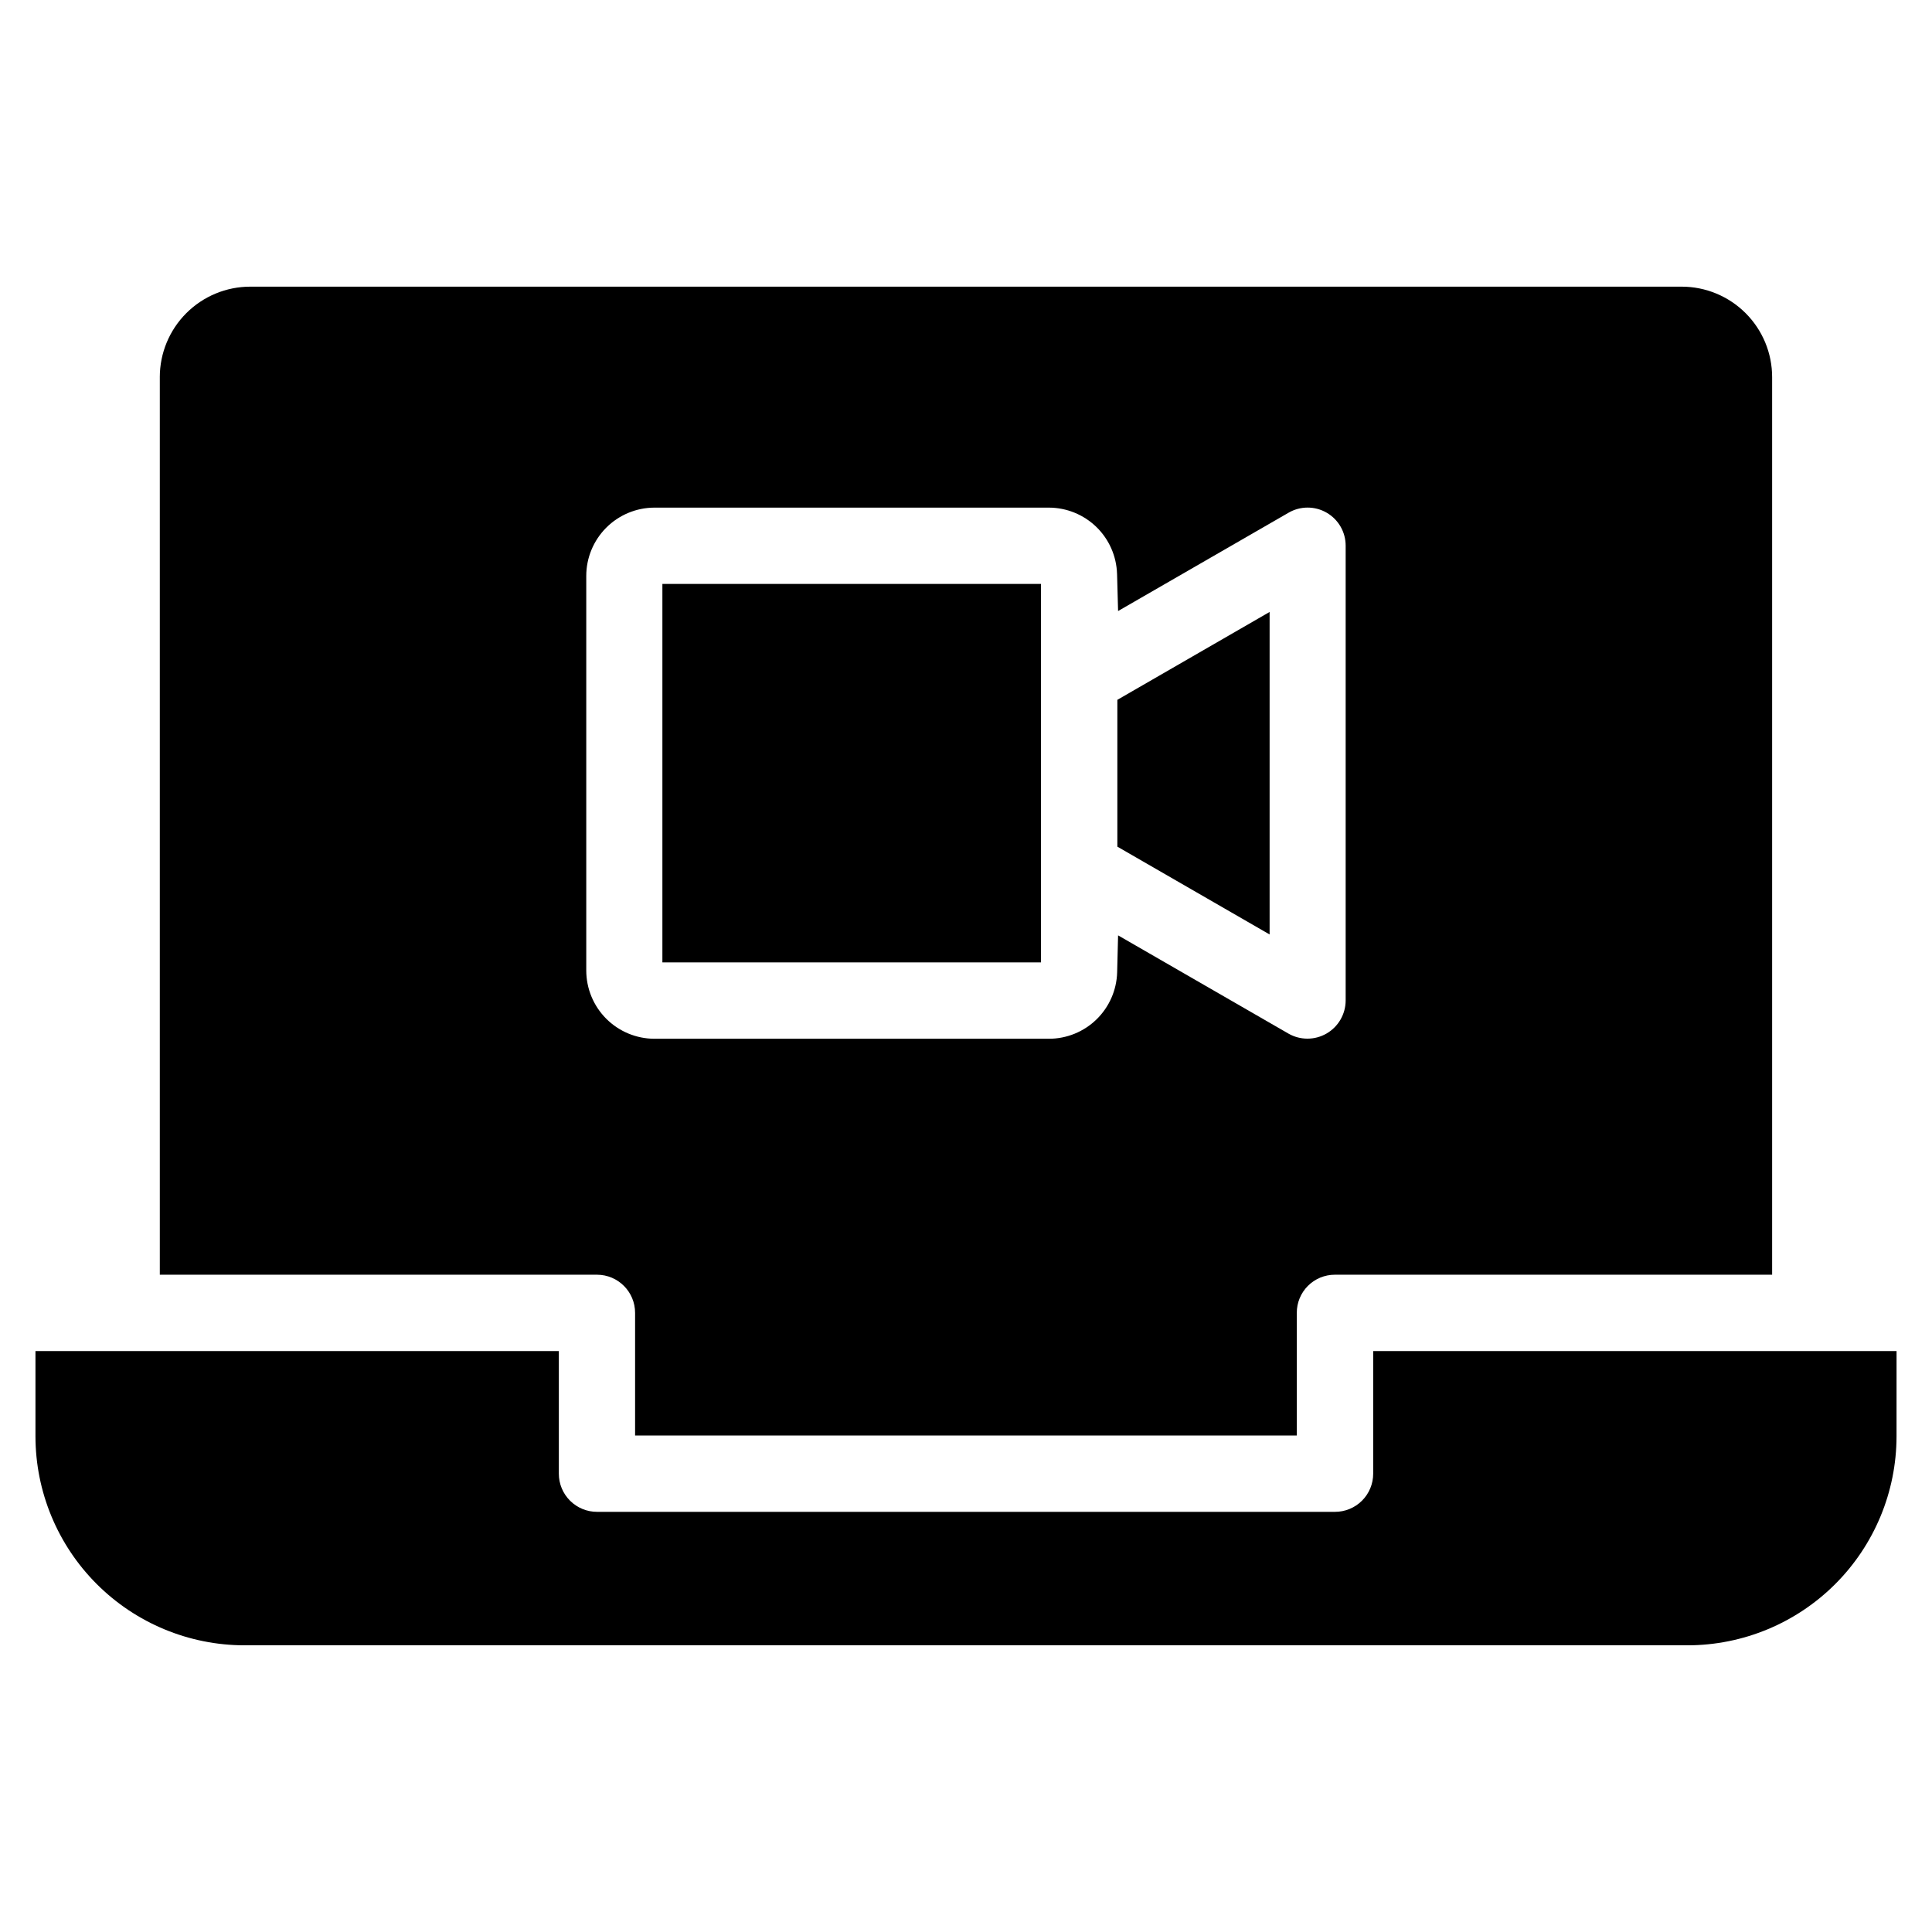
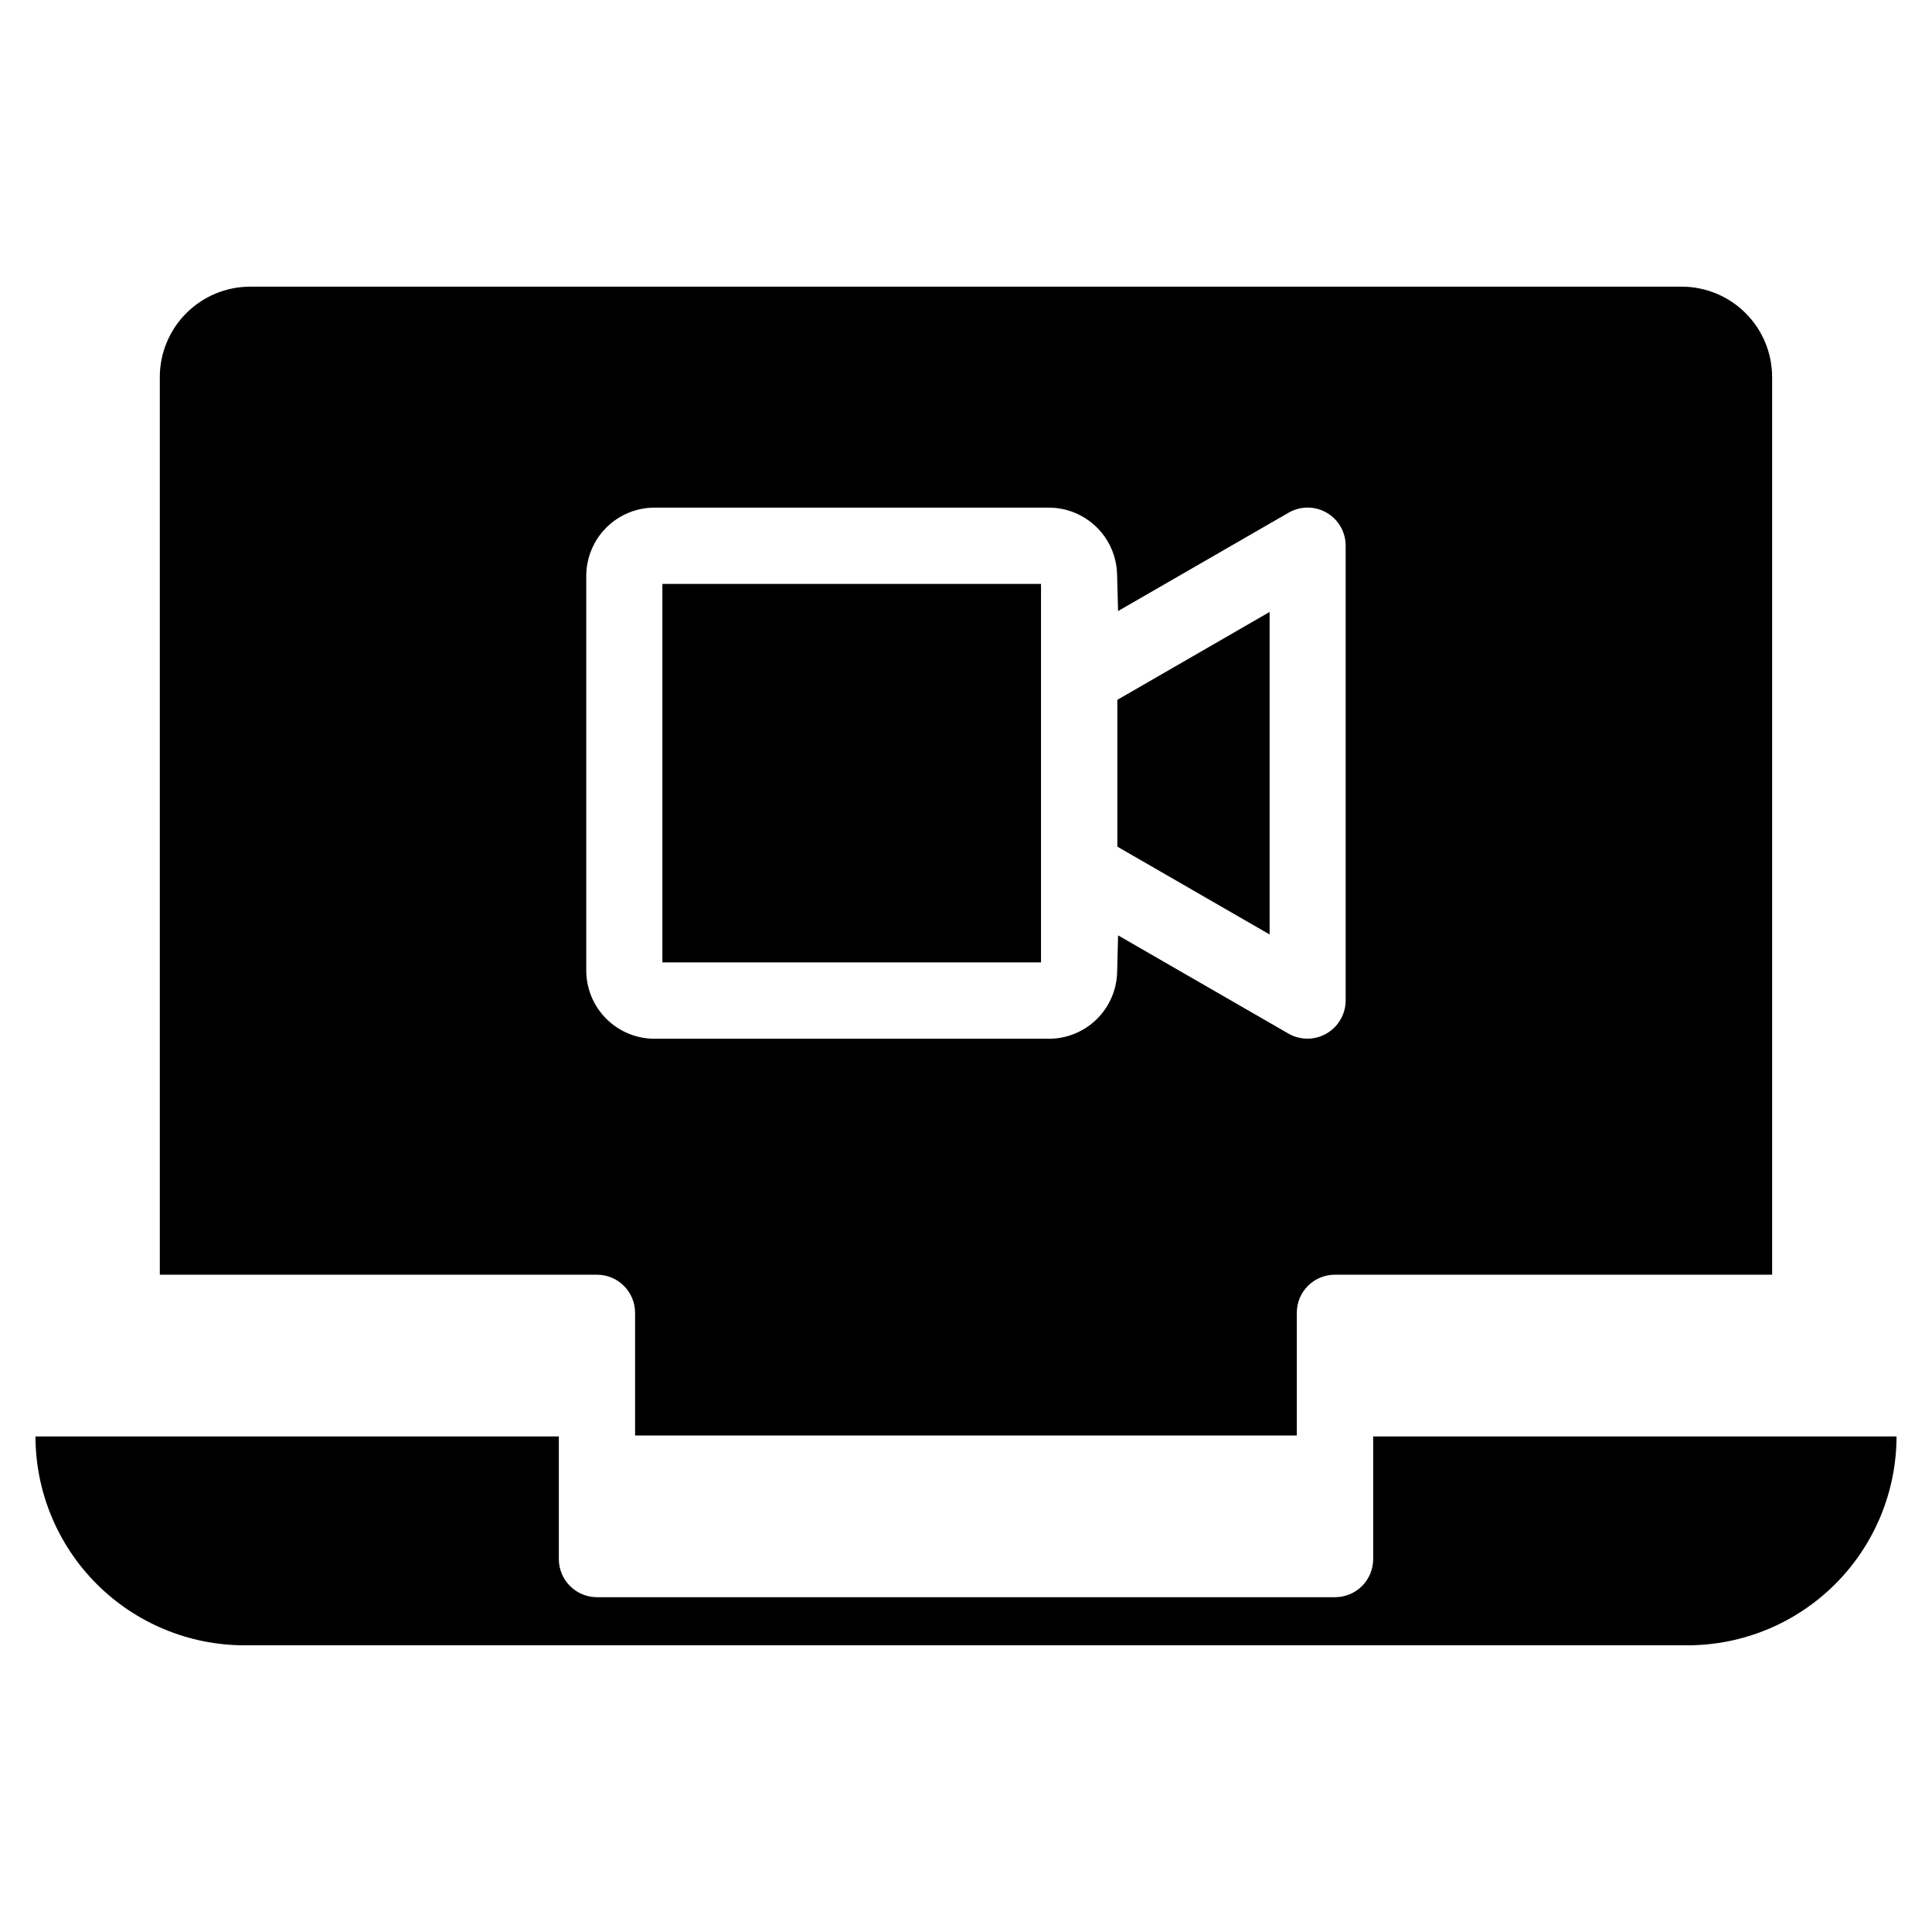
<svg xmlns="http://www.w3.org/2000/svg" fill="#000000" width="800px" height="800px" version="1.1" viewBox="144 144 512 512">
-   <path d="m319.54 298.75h100.34v100.3h-100.34zm160.92 92.891-40.348-23.27v-38.91l40.348-23.285v85.488zm-58.469 27.641c4.703-0.008 9.219-1.848 12.59-5.125 3.371-3.281 5.332-7.742 5.473-12.445l0.25-9.832 45.18 26.051h-0.004c3.129 1.777 6.965 1.762 10.078-0.043 3.113-1.801 5.035-5.121 5.055-8.719v-120.54c0.012-3.609-1.906-6.949-5.031-8.758s-6.977-1.809-10.102 0.004l-45.176 26.055-0.27-9.832h-0.004c-0.141-4.703-2.102-9.164-5.473-12.445-3.371-3.277-7.887-5.117-12.59-5.129h-104.54c-4.797 0.012-9.391 1.93-12.777 5.328-3.387 3.398-5.289 8-5.285 12.797v104.52c0 4.793 1.898 9.395 5.285 12.793 3.387 3.394 7.984 5.309 12.777 5.32zm224.61 105.38c-0.02 14.676-5.859 28.746-16.238 39.125-10.379 10.379-24.445 16.219-39.125 16.238h-382.48c-14.676-0.02-28.746-5.859-39.125-16.238-10.379-10.379-16.215-24.449-16.234-39.125v-22.621h138.7v32.492c-0.004 2.691 1.066 5.269 2.973 7.168 1.902 1.898 4.484 2.961 7.172 2.953h195.52c2.691 0.008 5.269-1.055 7.176-2.953 1.902-1.898 2.973-4.477 2.969-7.168v-32.492h138.7zm-460.25-280.72v237.87h115.88c5.57 0.016 10.078 4.539 10.074 10.113v32.492h175.36v-32.492c-0.012-2.68 1.047-5.25 2.938-7.148 1.891-1.898 4.461-2.965 7.141-2.965h115.89v-237.87c0-6.359-2.527-12.457-7.027-16.953-4.496-4.496-10.594-7.023-16.953-7.023h-379.32c-6.359 0-12.461 2.527-16.957 7.023-4.496 4.496-7.023 10.594-7.027 16.953z" fill-rule="evenodd" />
+   <path d="m319.54 298.75h100.34v100.3h-100.34zm160.92 92.891-40.348-23.27v-38.91l40.348-23.285v85.488zm-58.469 27.641c4.703-0.008 9.219-1.848 12.59-5.125 3.371-3.281 5.332-7.742 5.473-12.445l0.25-9.832 45.18 26.051h-0.004c3.129 1.777 6.965 1.762 10.078-0.043 3.113-1.801 5.035-5.121 5.055-8.719v-120.54c0.012-3.609-1.906-6.949-5.031-8.758s-6.977-1.809-10.102 0.004l-45.176 26.055-0.27-9.832h-0.004c-0.141-4.703-2.102-9.164-5.473-12.445-3.371-3.277-7.887-5.117-12.59-5.129h-104.54c-4.797 0.012-9.391 1.93-12.777 5.328-3.387 3.398-5.289 8-5.285 12.797v104.52c0 4.793 1.898 9.395 5.285 12.793 3.387 3.394 7.984 5.309 12.777 5.32zm224.61 105.38c-0.02 14.676-5.859 28.746-16.238 39.125-10.379 10.379-24.445 16.219-39.125 16.238h-382.48c-14.676-0.02-28.746-5.859-39.125-16.238-10.379-10.379-16.215-24.449-16.234-39.125h138.7v32.492c-0.004 2.691 1.066 5.269 2.973 7.168 1.902 1.898 4.484 2.961 7.172 2.953h195.52c2.691 0.008 5.269-1.055 7.176-2.953 1.902-1.898 2.973-4.477 2.969-7.168v-32.492h138.7zm-460.25-280.72v237.87h115.88c5.57 0.016 10.078 4.539 10.074 10.113v32.492h175.36v-32.492c-0.012-2.68 1.047-5.25 2.938-7.148 1.891-1.898 4.461-2.965 7.141-2.965h115.89v-237.87c0-6.359-2.527-12.457-7.027-16.953-4.496-4.496-10.594-7.023-16.953-7.023h-379.32c-6.359 0-12.461 2.527-16.957 7.023-4.496 4.496-7.023 10.594-7.027 16.953z" fill-rule="evenodd" />
</svg>